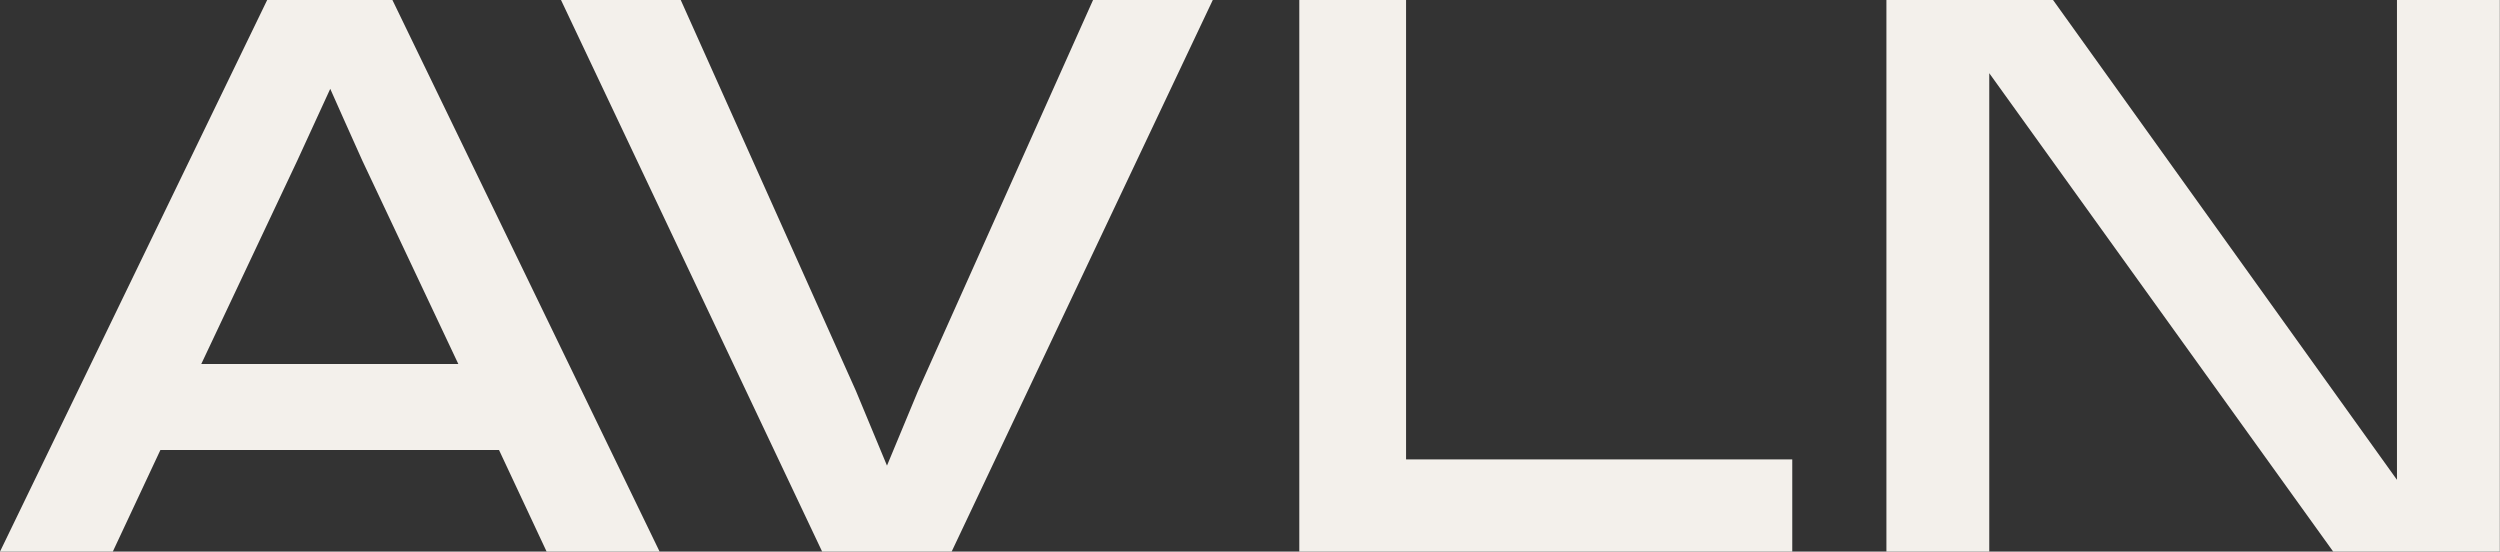
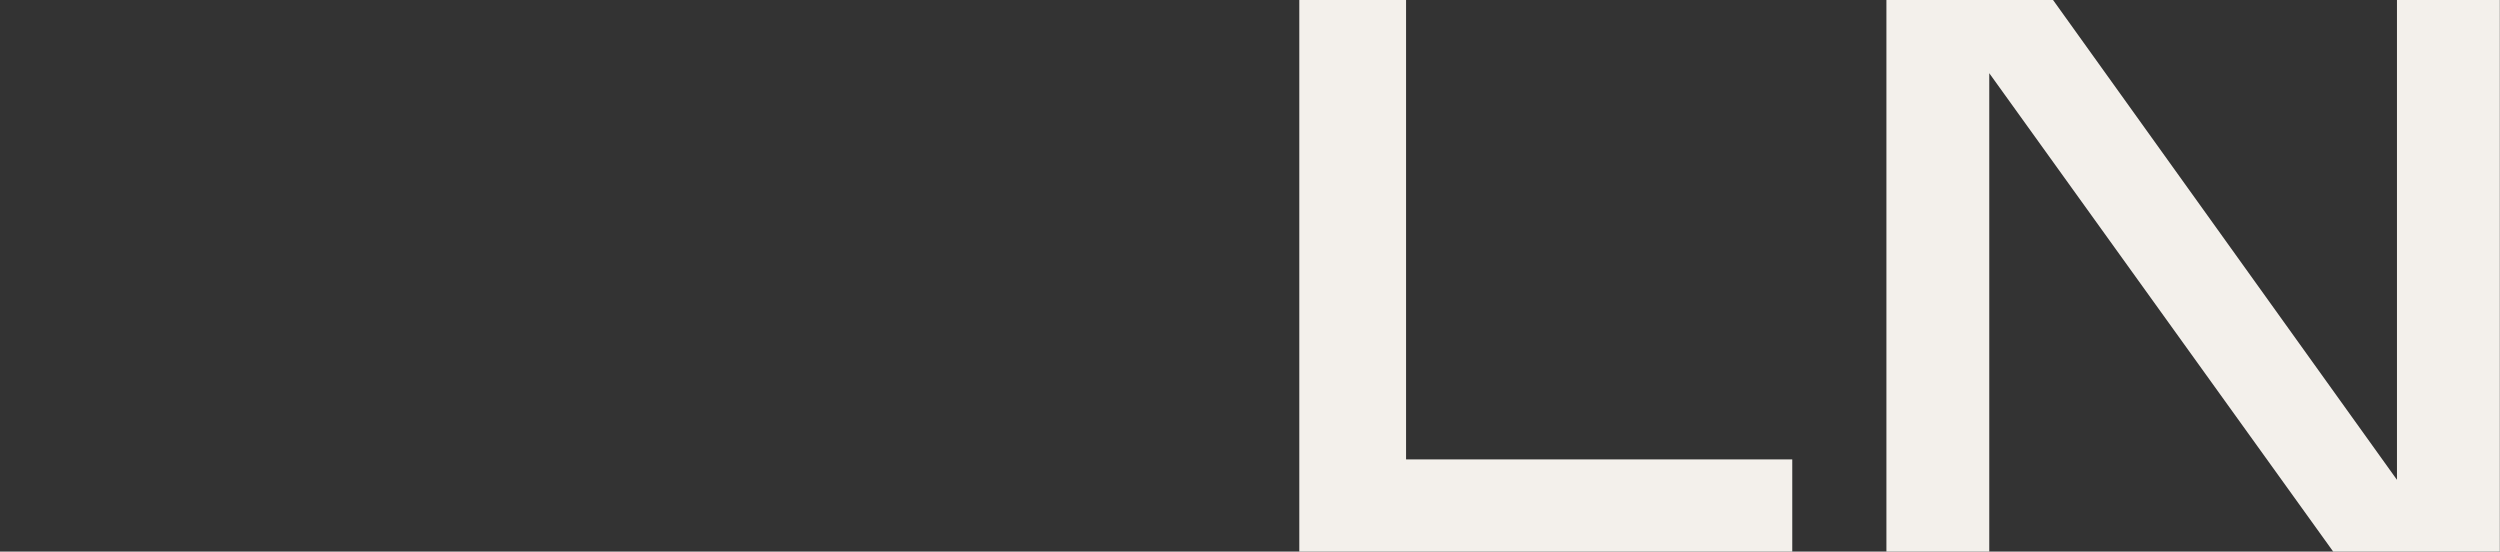
<svg xmlns="http://www.w3.org/2000/svg" id="_Слой_2" data-name="Слой 2" viewBox="0 0 140.73 31.05">
  <rect x="0" y="0" width="140.73" height="31.05" fill="#333333" stroke="none" />
  <defs>
    <style> .cls-1 { fill: #f3f0eb; } </style>
  </defs>
-   <path class="cls-1" d="m11.32,20.49h14.48s-5.4-11.44-5.4-11.44c-.38-.83-1.81-4.05-1.81-4.05,0,0-1.48,3.21-1.86,4.05l-5.4,11.44Zm25.8,10.56h-6.35s-2.68-5.72-2.68-5.72H9.03s-2.68,5.72-2.68,5.72H0S15.04,0,15.04,0h7.05s15.04,31.05,15.04,31.05Z" />
-   <path class="cls-1" d="m46.28,31.05L31.58,0h6.74s9.86,22,9.86,22c.23.55,1.75,4.21,1.75,4.21,0,0,1.52-3.65,1.75-4.21L61.53,0h6.74s-14.7,31.05-14.7,31.05h-7.3Z" />
  <polygon class="cls-1" points="100.89 31.05 73.14 31.05 73.14 0 79.15 0 79.15 25.86 100.89 25.86 100.89 31.05" />
  <path class="cls-1" d="m106.19,31.05V0s9.38,0,9.38,0l19.36,27.01s0-5.4,0-6.87V0s5.79,0,5.79,0v31.05s-9.38,0-9.38,0l-19.36-26.93s0,5.72,0,6.79v20.14s-5.79,0-5.79,0Z" />
</svg>